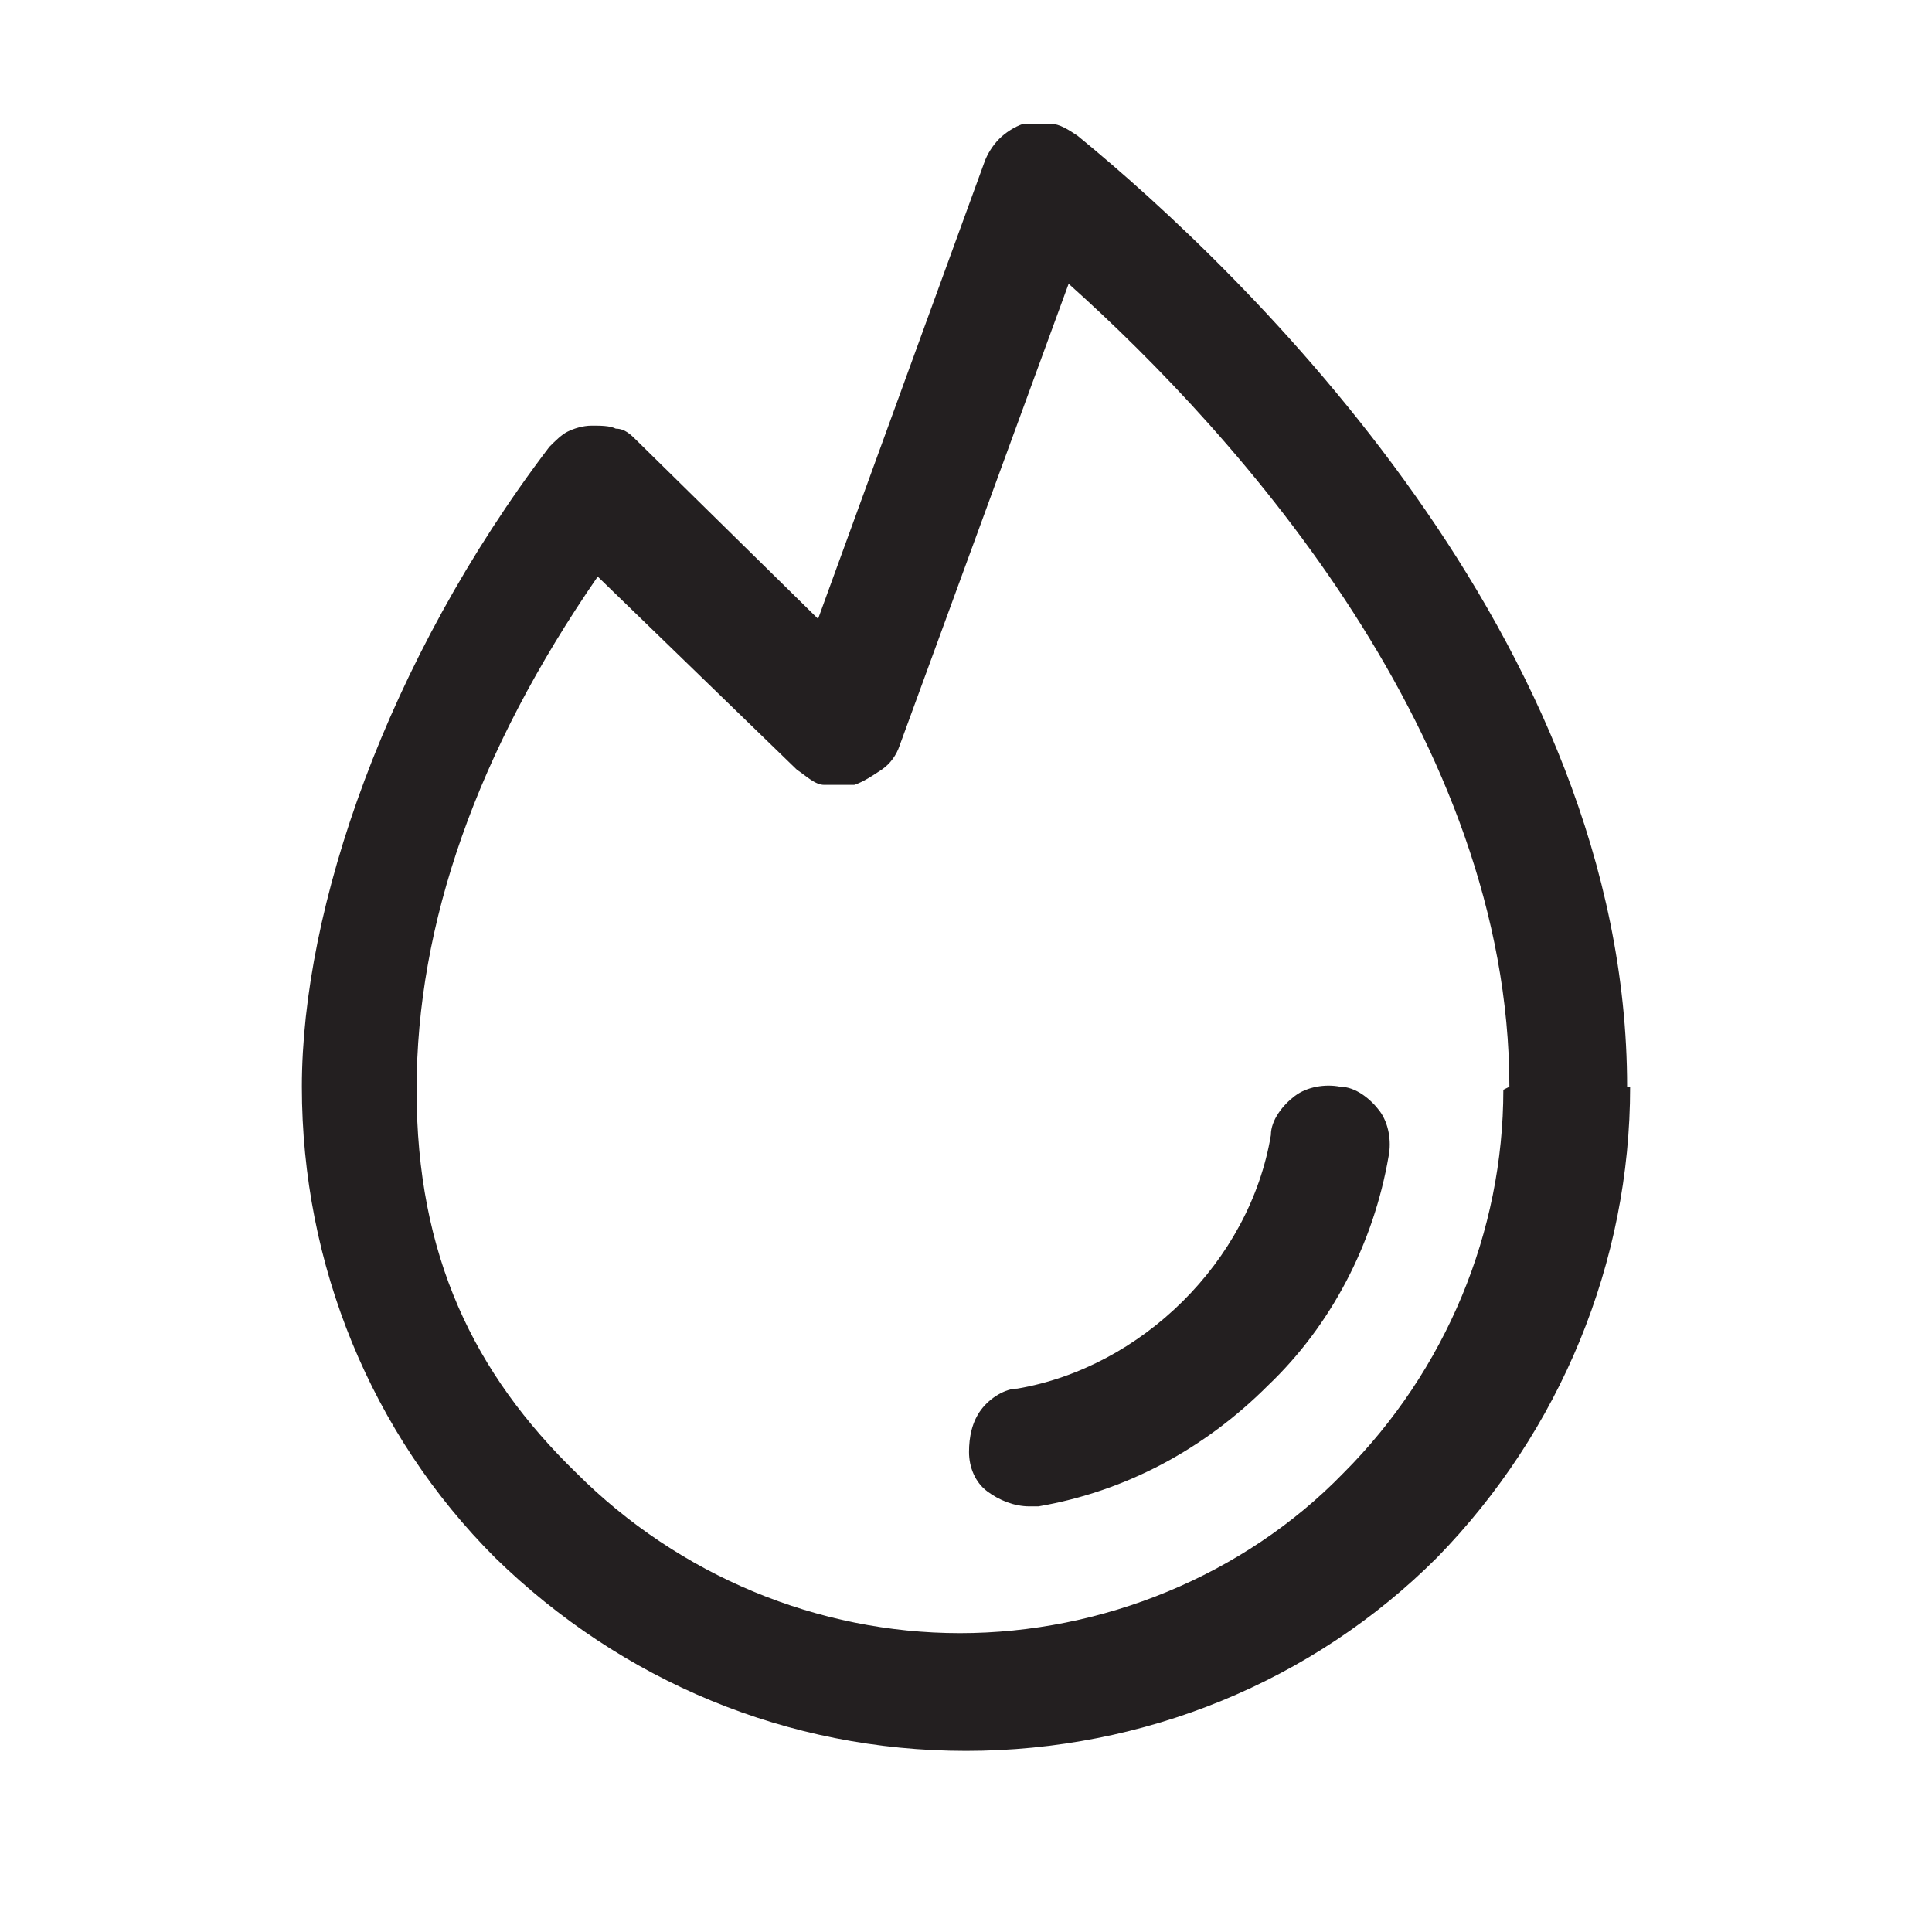
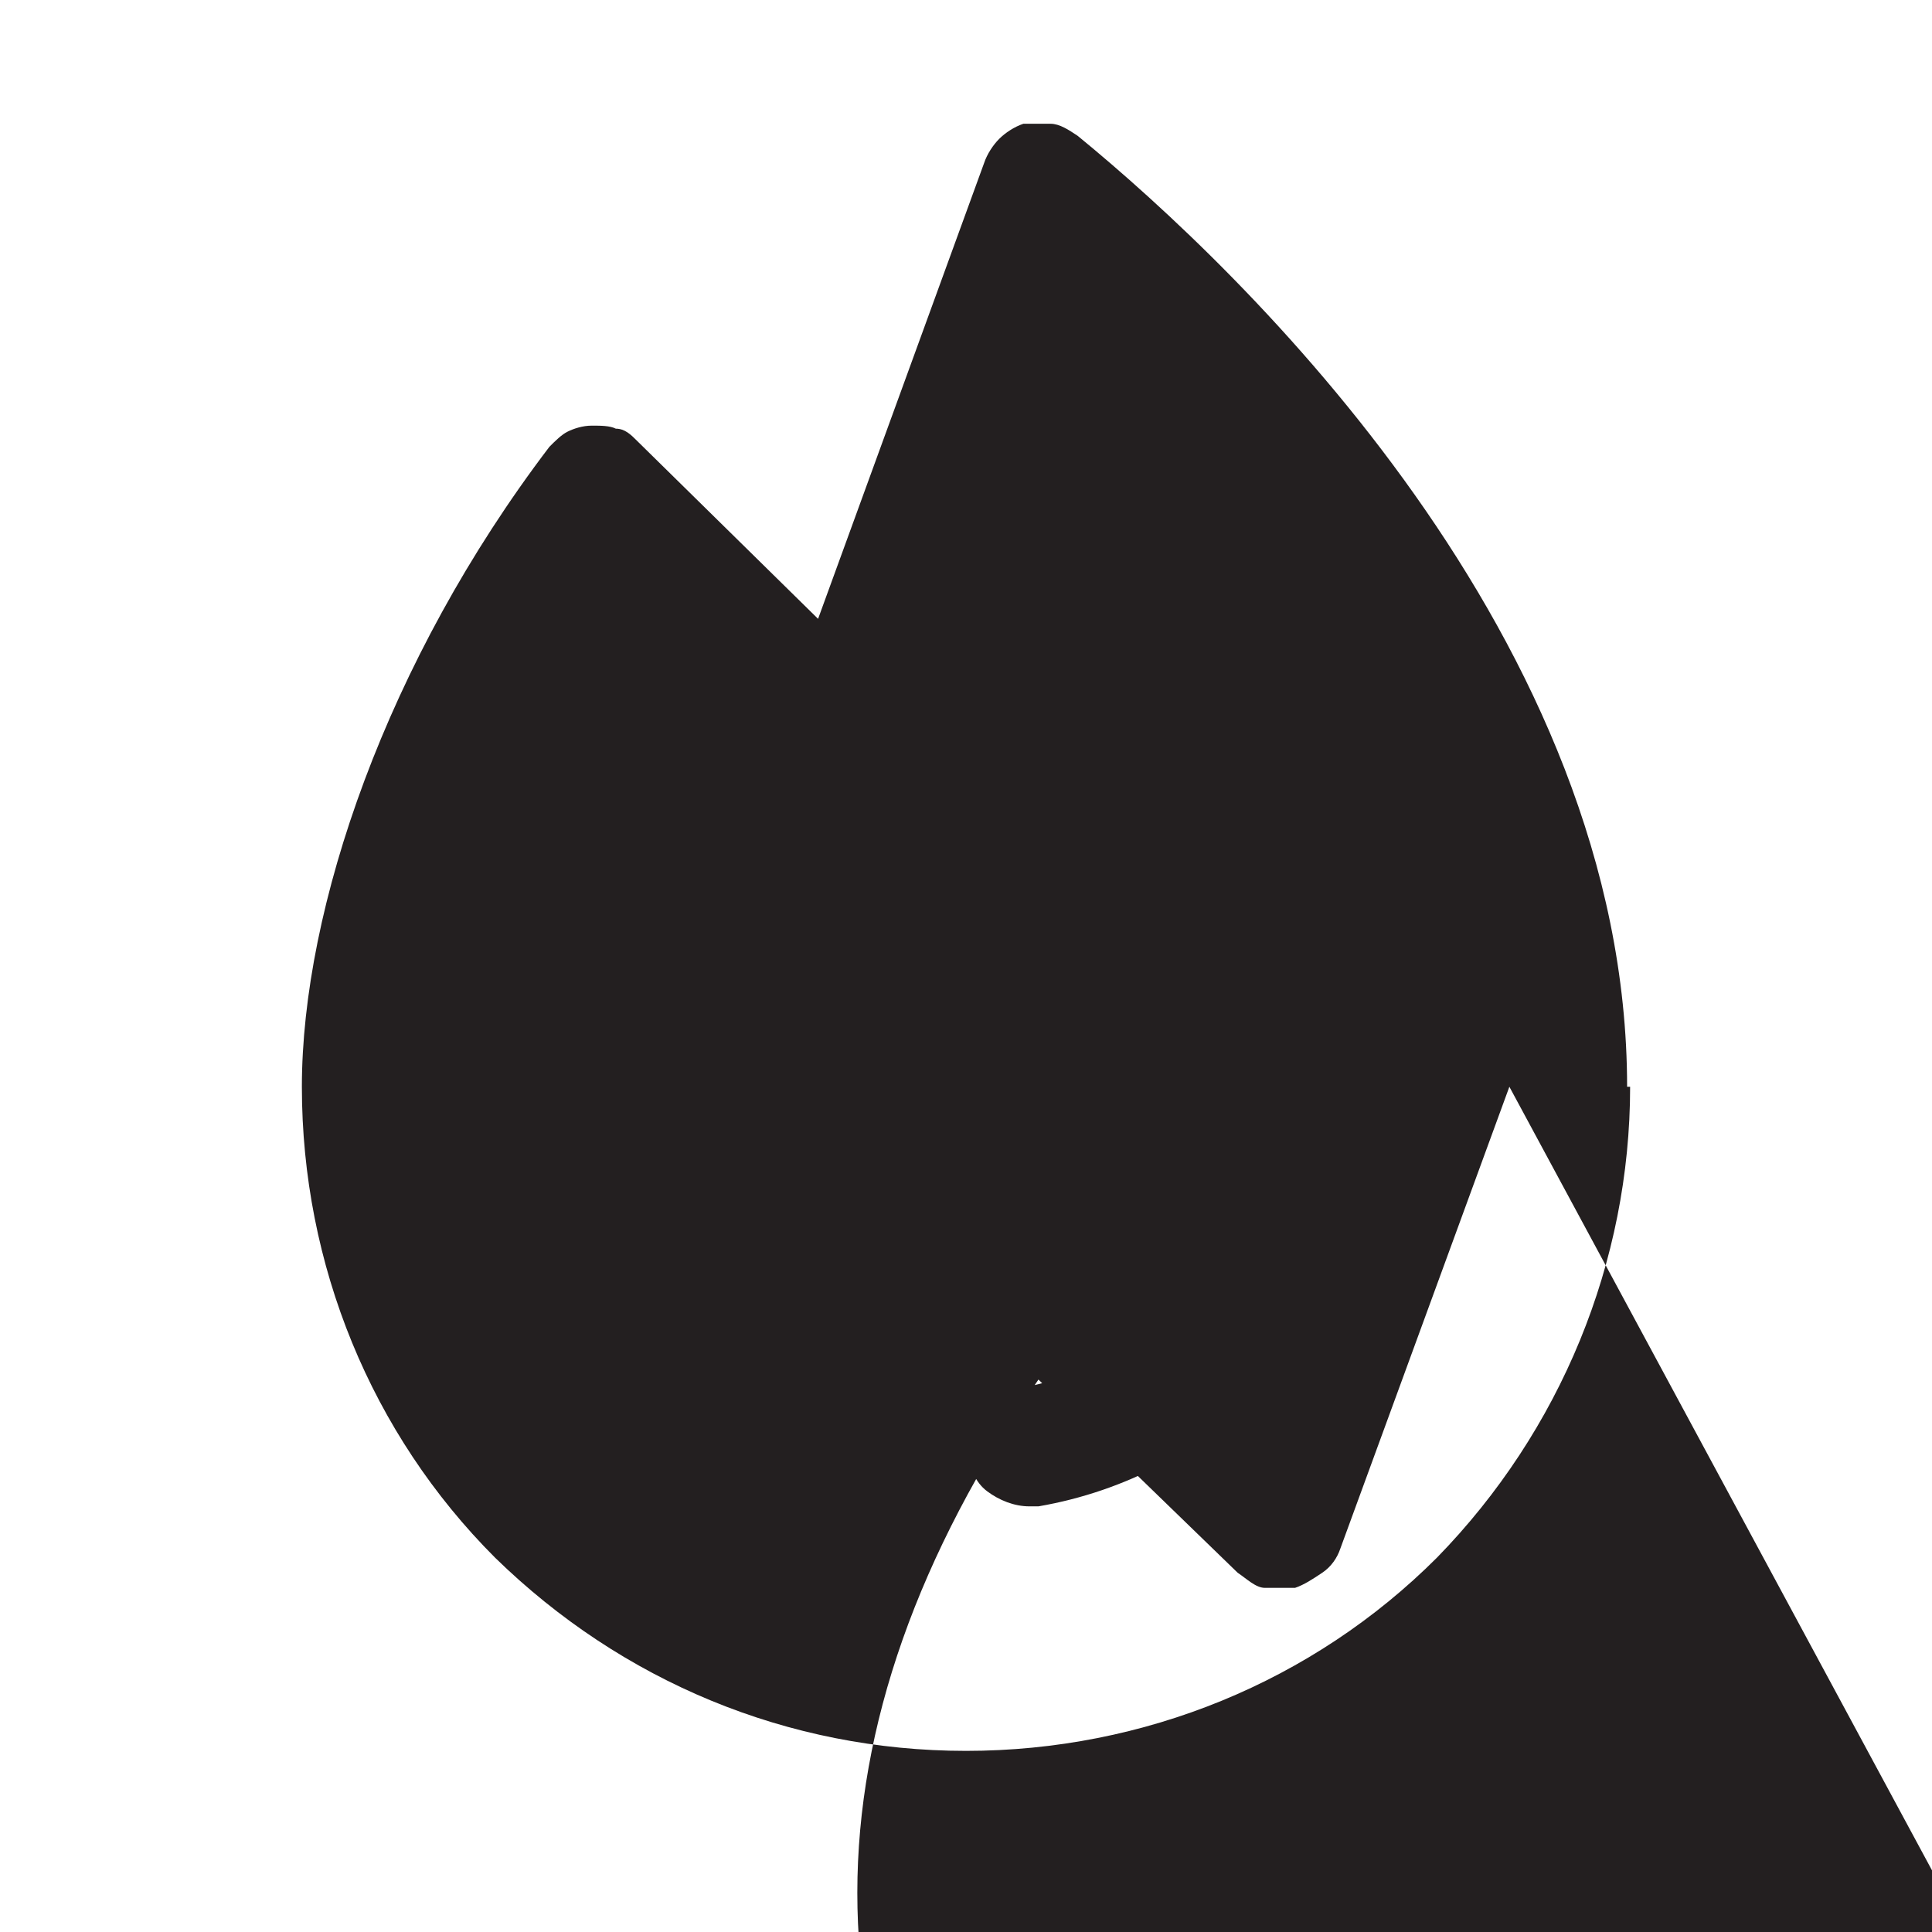
<svg xmlns="http://www.w3.org/2000/svg" id="Layer_1" version="1.1" viewBox="0 0 64 64">
  <defs>
    <style>
      .st0 {
        fill: #231f20;
      }
    </style>
  </defs>
-   <path class="st0" d="M46,38.3c-.5,2.9-1.9,5.6-4,7.6-2.1,2.1-4.7,3.5-7.6,4-.1,0-.2,0-.3,0-.5,0-1-.2-1.4-.5-.4-.3-.6-.8-.6-1.3,0-.5.1-1,.4-1.4.3-.4.8-.7,1.2-.7,4.1-.7,7.7-4.2,8.4-8.4,0-.5.4-1,.8-1.3.4-.3,1-.4,1.5-.3.5,0,1,.4,1.3.8.3.4.4,1,.3,1.5h0ZM54,36c0,5.8-2.3,11.4-6.4,15.6-4.1,4.1-9.7,6.4-15.6,6.4s-11.4-2.3-15.6-6.4c-4.1-4.1-6.4-9.7-6.4-15.6s2.8-14.1,8.2-21.2c.2-.2.4-.4.6-.5.2-.1.5-.2.8-.2.3,0,.6,0,.8.1.3,0,.5.2.7.4l6,5.9,5.5-15.1c.1-.3.3-.6.5-.8.2-.2.5-.4.8-.5.3,0,.6,0,.9,0,.3,0,.6.2.9.4,5.5,4.5,18.2,16.7,18.2,31.5ZM50,36c0-11.5-8.9-21.5-14.6-26.6l-5.6,15.3c-.1.3-.3.6-.6.8-.3.2-.6.4-.9.5-.3,0-.7,0-1,0-.3,0-.6-.3-.9-.5l-6.6-6.4c-4,5.8-6,11.5-6,17s1.9,9.4,5.3,12.7c3.4,3.4,8,5.3,12.7,5.3s9.4-1.9,12.7-5.3c3.4-3.4,5.3-8,5.3-12.7Z" />
+   <path class="st0" d="M46,38.3c-.5,2.9-1.9,5.6-4,7.6-2.1,2.1-4.7,3.5-7.6,4-.1,0-.2,0-.3,0-.5,0-1-.2-1.4-.5-.4-.3-.6-.8-.6-1.3,0-.5.1-1,.4-1.4.3-.4.8-.7,1.2-.7,4.1-.7,7.7-4.2,8.4-8.4,0-.5.4-1,.8-1.3.4-.3,1-.4,1.5-.3.5,0,1,.4,1.3.8.3.4.4,1,.3,1.5h0ZM54,36c0,5.8-2.3,11.4-6.4,15.6-4.1,4.1-9.7,6.4-15.6,6.4s-11.4-2.3-15.6-6.4c-4.1-4.1-6.4-9.7-6.4-15.6s2.8-14.1,8.2-21.2c.2-.2.4-.4.6-.5.2-.1.5-.2.8-.2.3,0,.6,0,.8.1.3,0,.5.2.7.4l6,5.9,5.5-15.1c.1-.3.3-.6.5-.8.2-.2.5-.4.8-.5.3,0,.6,0,.9,0,.3,0,.6.2.9.4,5.5,4.5,18.2,16.7,18.2,31.5ZM50,36l-5.6,15.3c-.1.3-.3.6-.6.8-.3.2-.6.4-.9.5-.3,0-.7,0-1,0-.3,0-.6-.3-.9-.5l-6.6-6.4c-4,5.8-6,11.5-6,17s1.9,9.4,5.3,12.7c3.4,3.4,8,5.3,12.7,5.3s9.4-1.9,12.7-5.3c3.4-3.4,5.3-8,5.3-12.7Z" />
</svg>